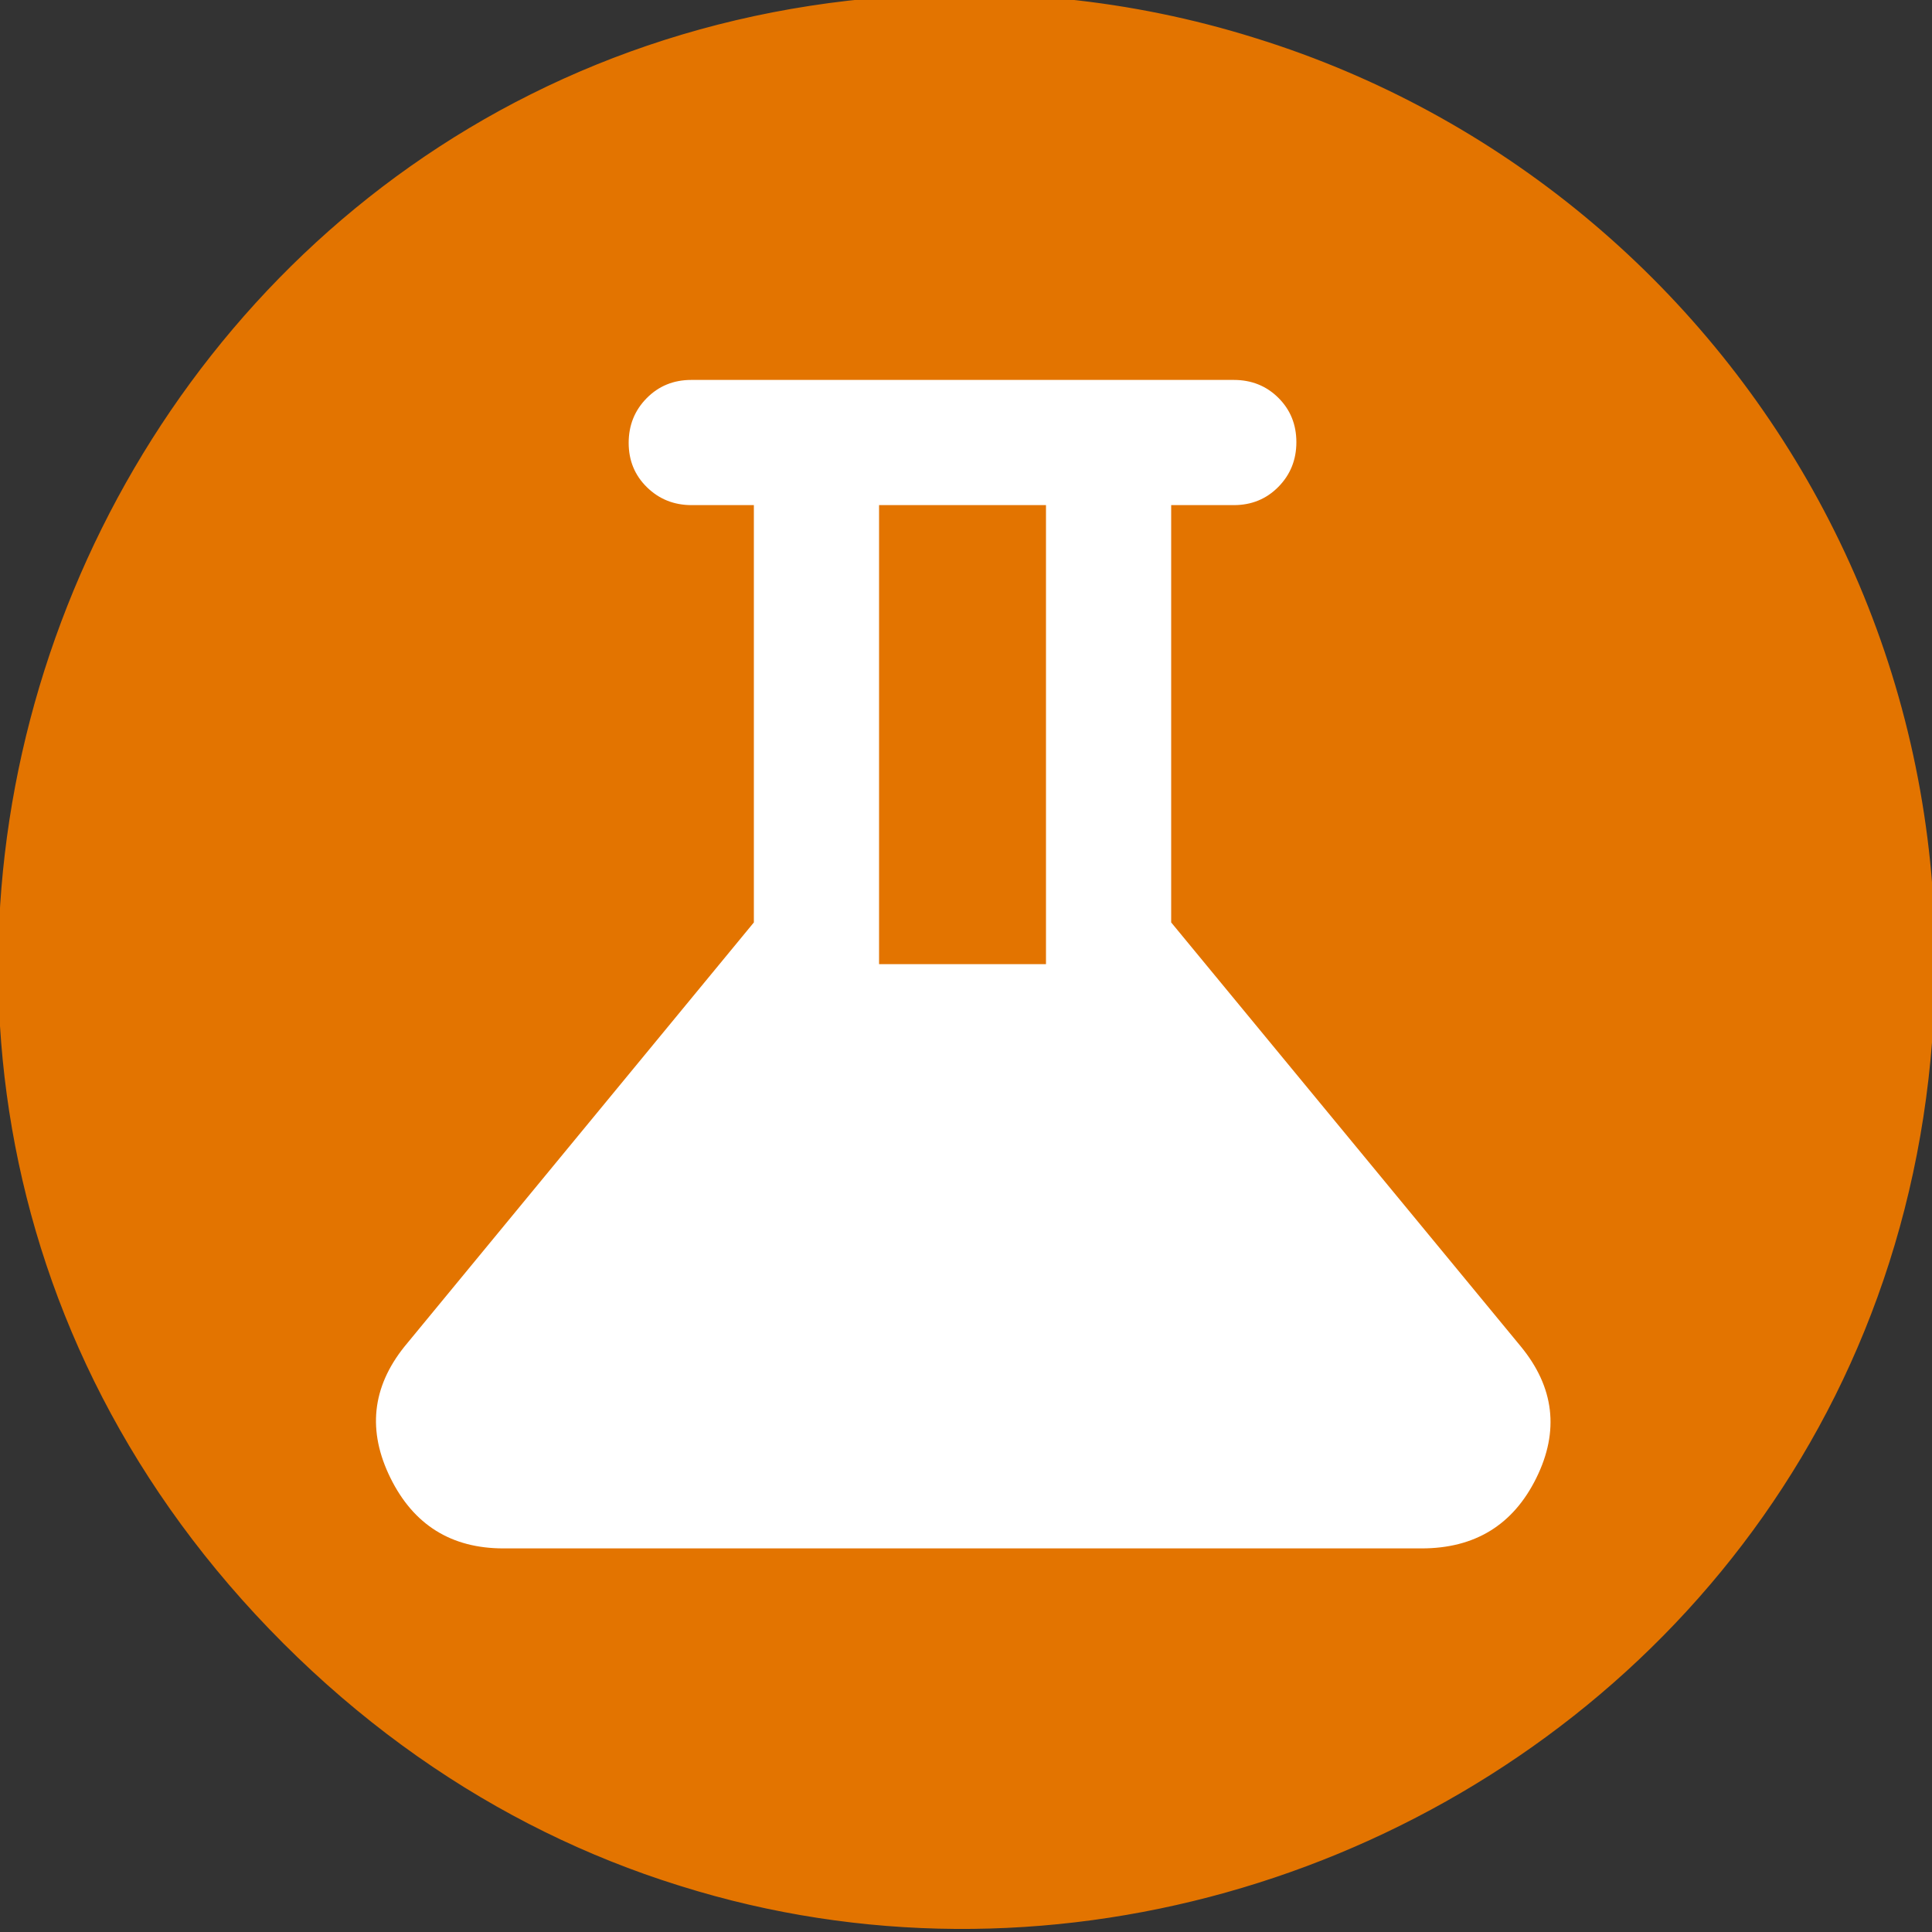
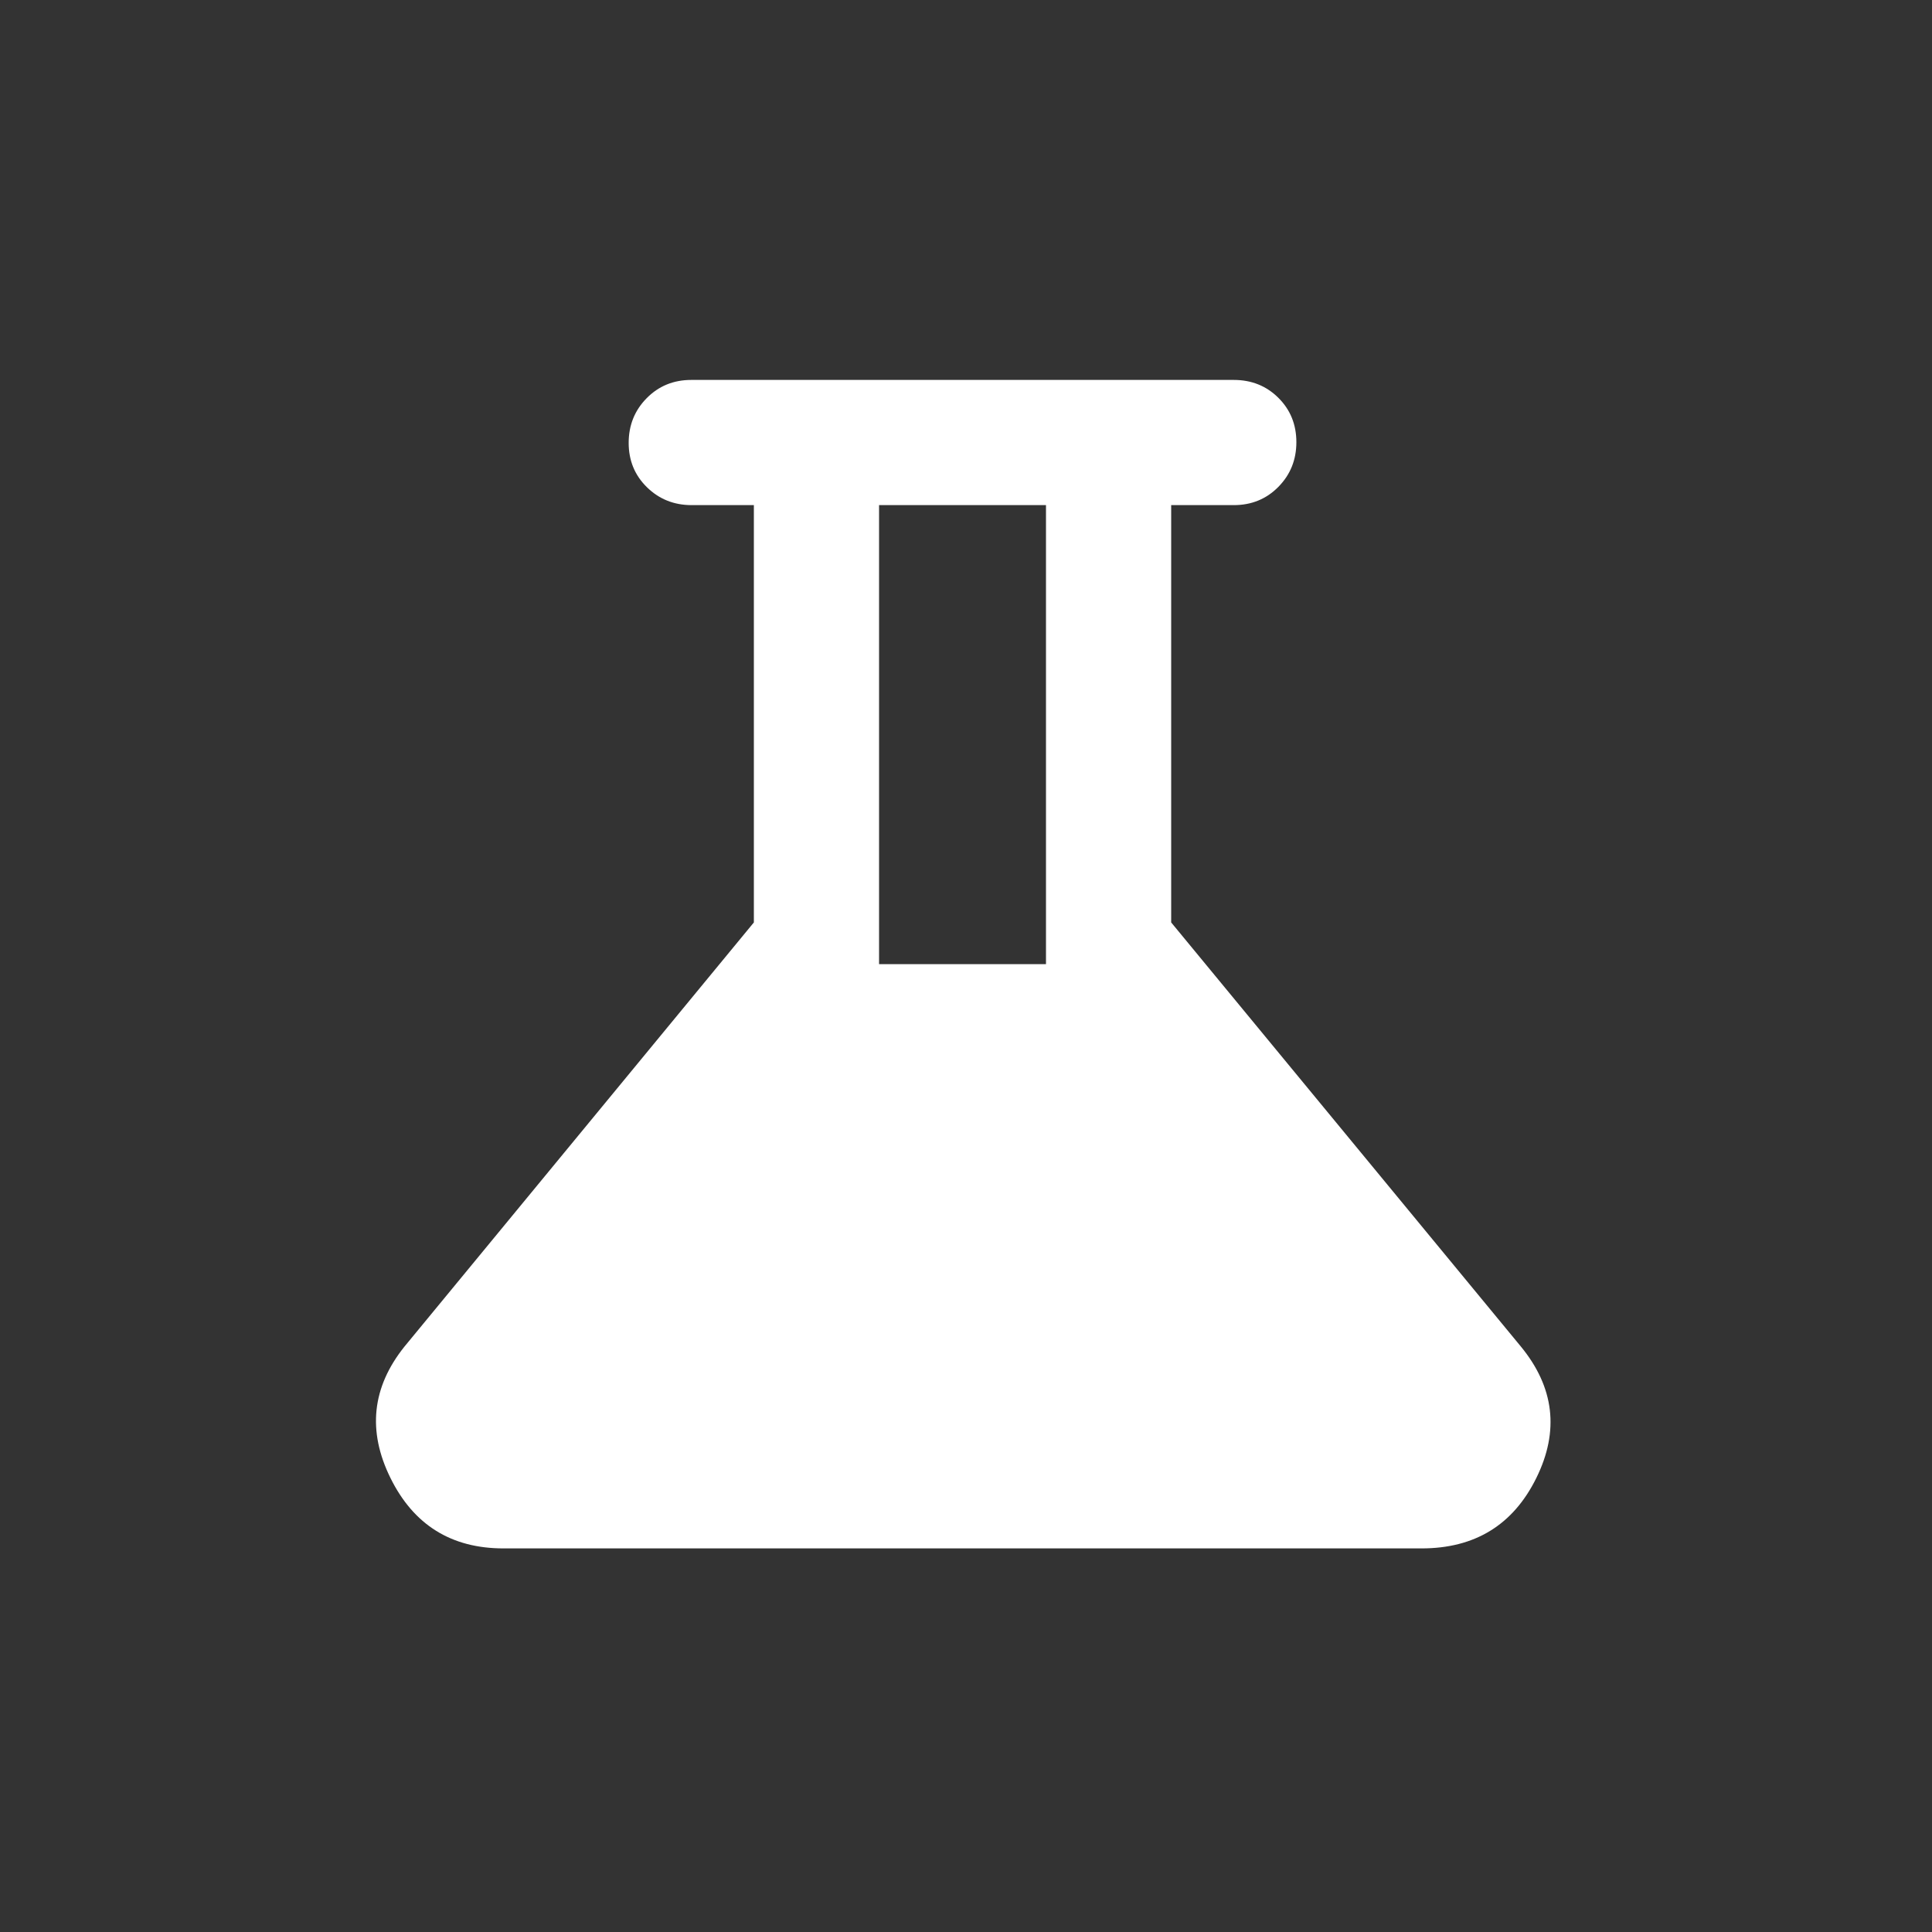
<svg xmlns="http://www.w3.org/2000/svg" version="1.1" viewBox="0 0 20 20">
  <rect x="0" y="0" width="20" height="20" fill="#333333" stroke="none" />
  <defs>
    <style>.cls-1{fill:#e37400;}</style>
  </defs>
  <title>Not supported</title>
  <g transform="translate(.033 -.052)" data-name="Layer 2">
-     <path class="cls-1" d="m10 0c-8.91 0-13.37 10.771-7.071 17.071s17.071 1.839 17.071-7.071c0-5.523-4.477-10-10-10zm-0.032-0.01c-8.91 0-13.37 10.771-7.071 17.071s17.071 1.839 17.071-7.071c0-5.523-4.477-10-10-10z" fill="#e37400" />
-   </g>
+     </g>
  <g transform="matrix(.018 0 0 .018 1.324 18.621)" fill="#e37400">
    <path d="m216-144c-30 0-51.667-13.5-65-40.5s-10.667-52.167 8-75.5l201-244v-240h-35.79c-10.14 0-18.71-3.43-25.71-10.29s-10.5-15.36-10.5-25.5 3.45-18.71 10.35-25.71 15.45-10.5 25.65-10.5h312c10.2 0 18.75 3.43 25.65 10.29s10.35 15.36 10.35 25.5-3.45 18.71-10.35 25.71-15.45 10.5-25.65 10.5h-36v240l201.02 243.79c19.32 23.473 22.313 48.71 8.98 75.71s-35.333 40.5-66 40.5zm312-336v-264h-96v264z" fill="#fff" />
  </g>
</svg>